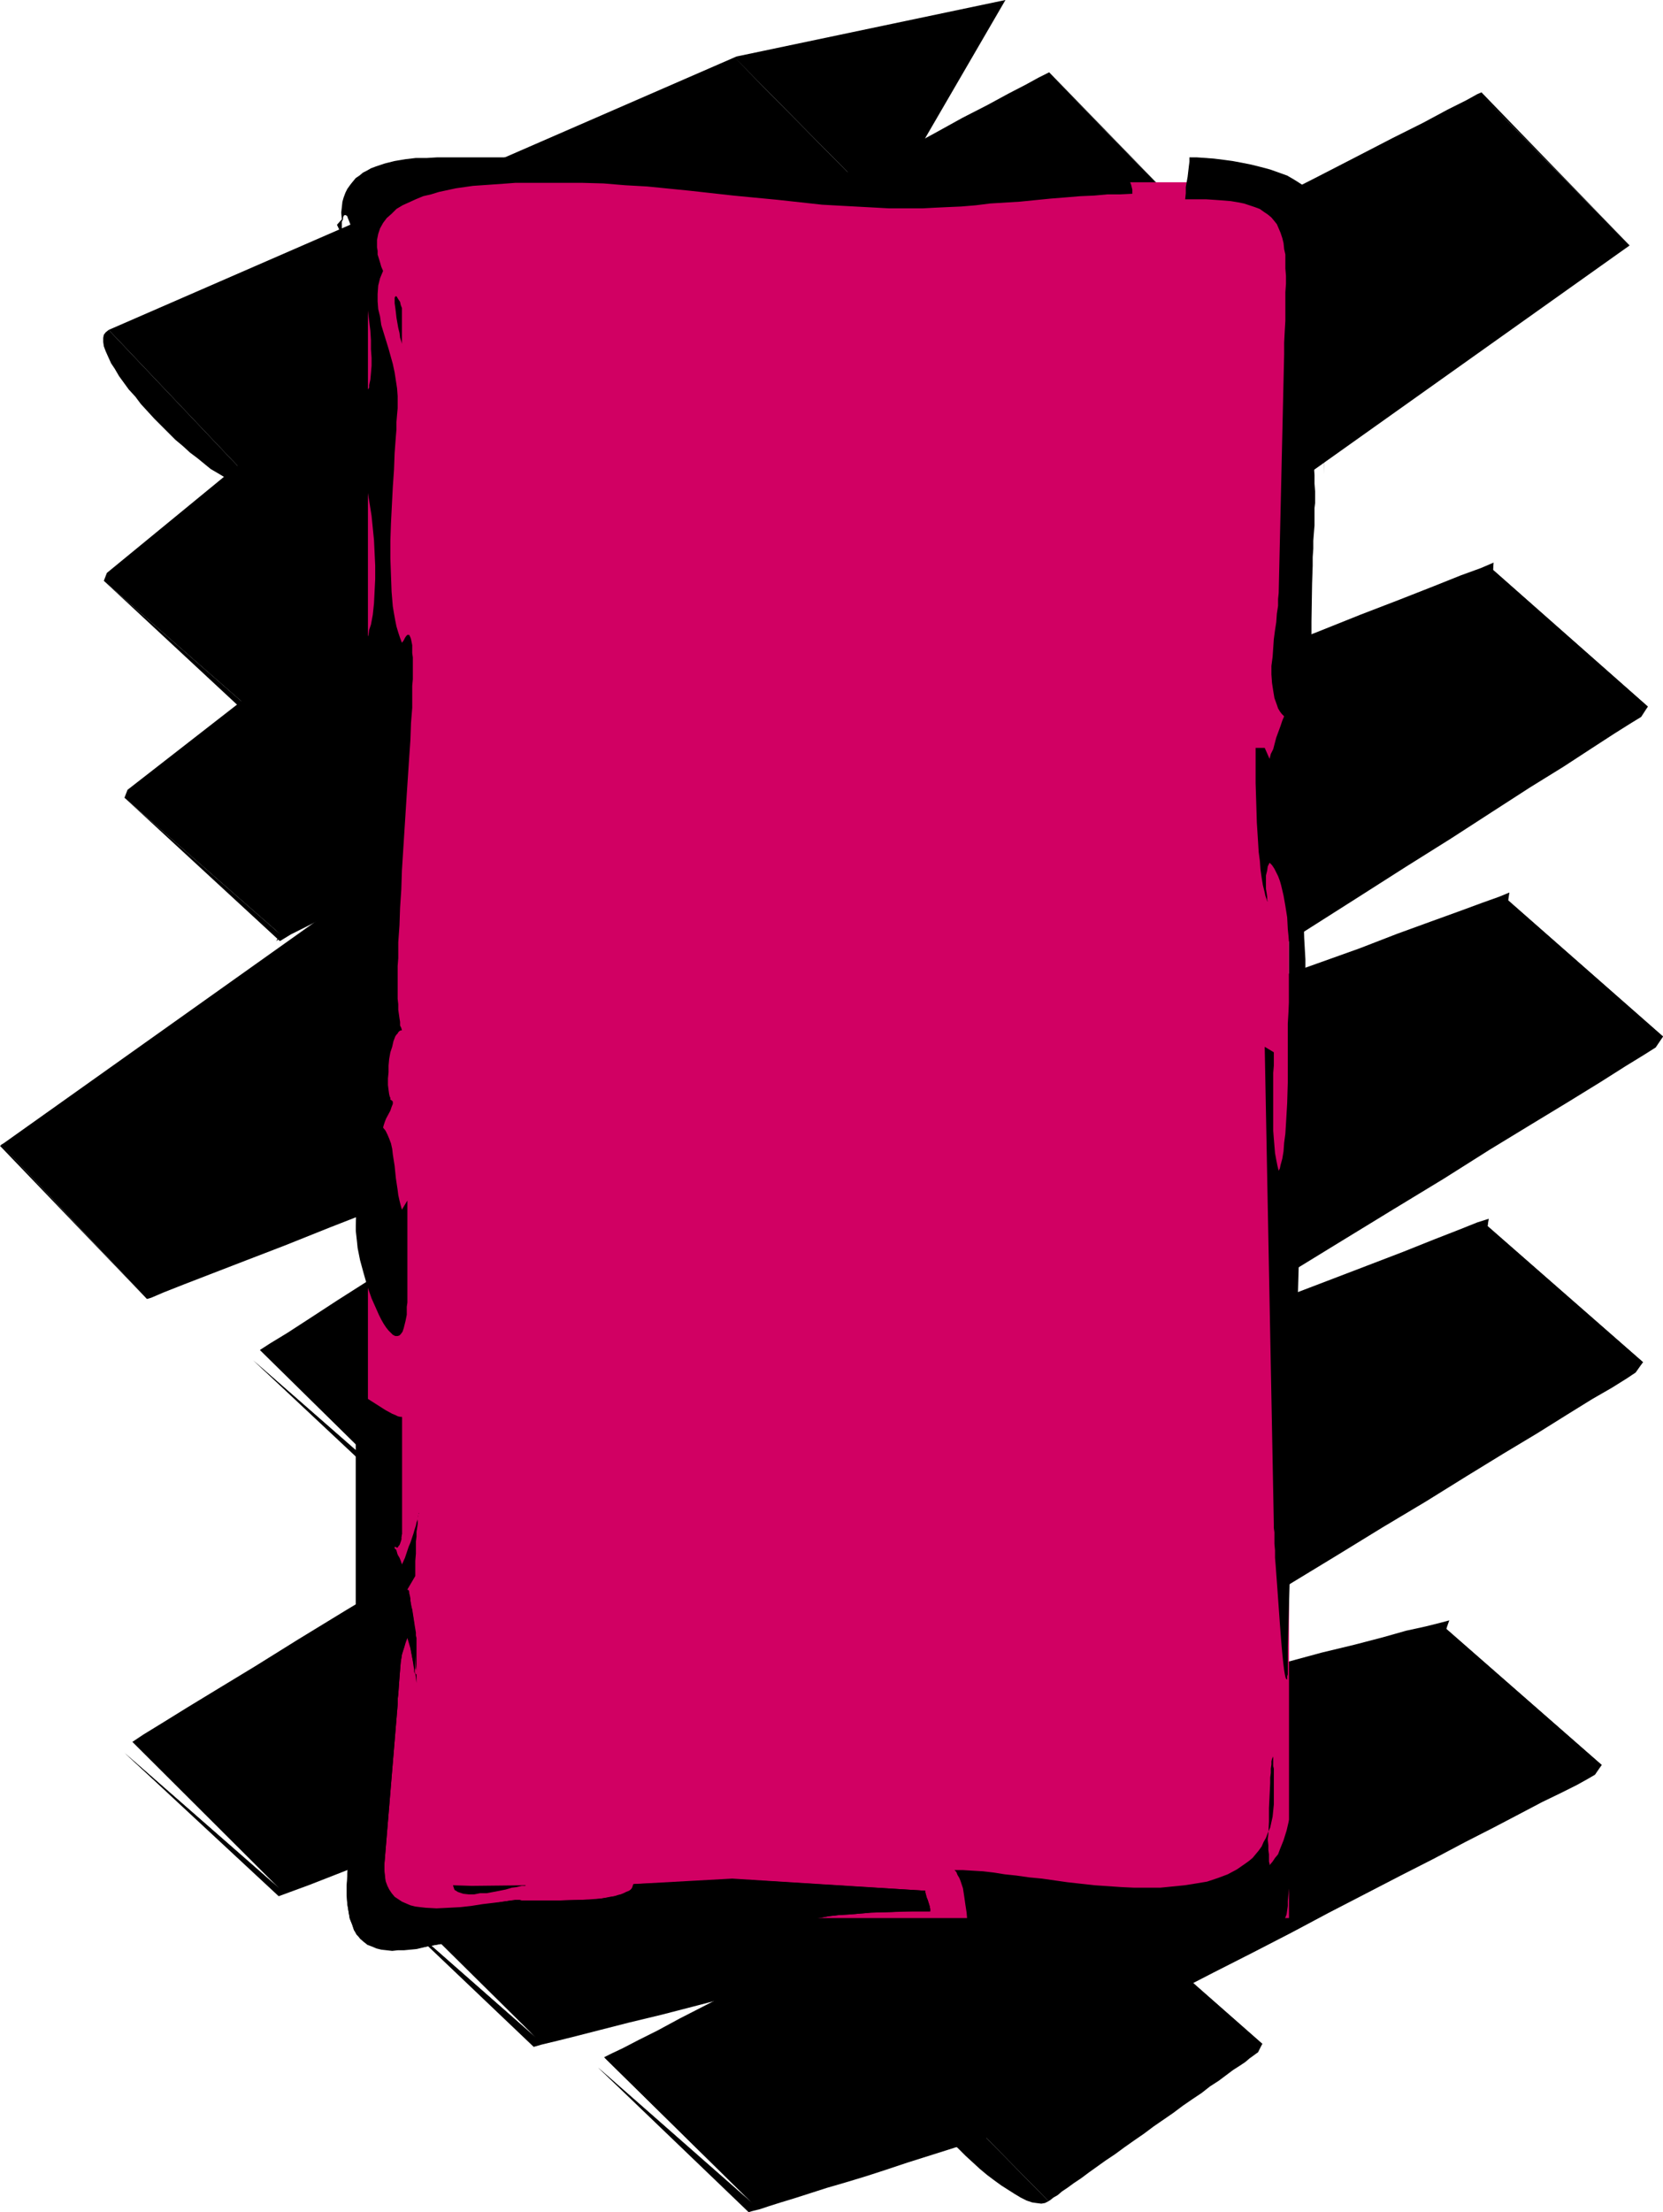
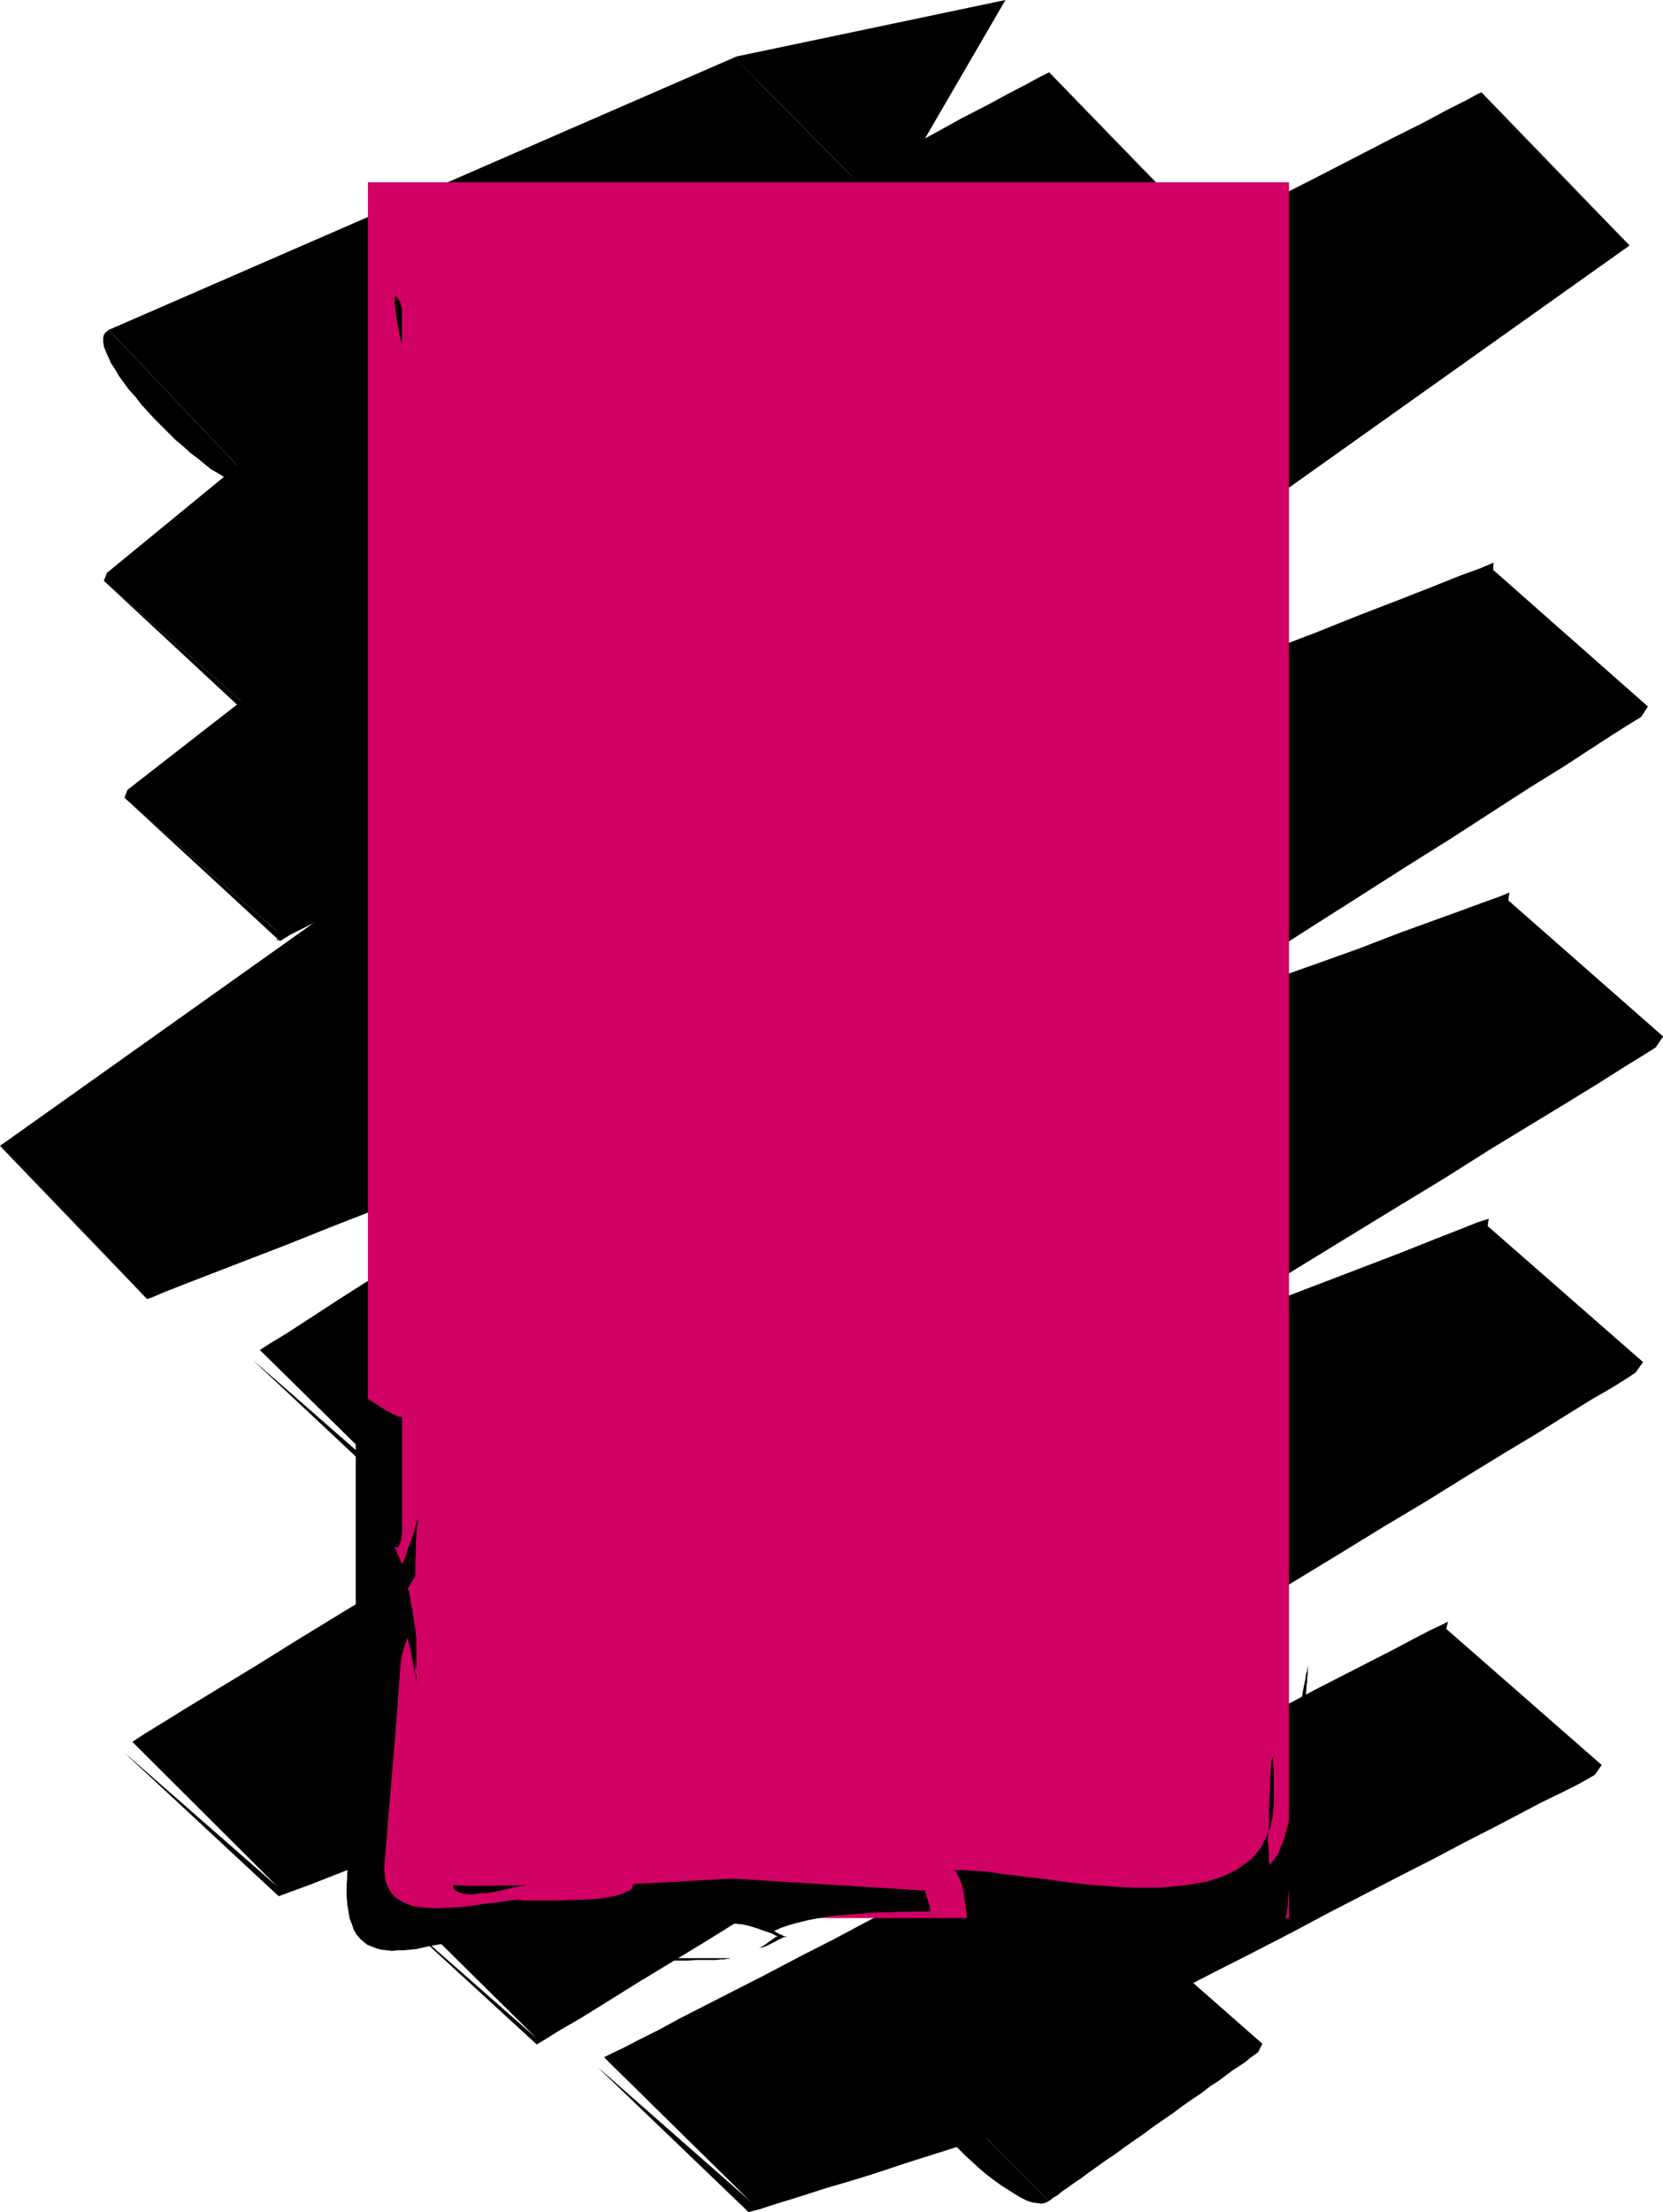
<svg xmlns="http://www.w3.org/2000/svg" xmlns:ns1="http://sodipodi.sourceforge.net/DTD/sodipodi-0.dtd" xmlns:ns2="http://www.inkscape.org/namespaces/inkscape" version="1.0" width="117.107mm" height="155.668mm" id="svg28" ns1:docname="Background 289.wmf">
  <ns1:namedview id="namedview28" pagecolor="#ffffff" bordercolor="#000000" borderopacity="0.25" ns2:showpageshadow="2" ns2:pageopacity="0.0" ns2:pagecheckerboard="0" ns2:deskcolor="#d1d1d1" ns2:document-units="mm" />
  <defs id="defs1">
    <pattern id="WMFhbasepattern" patternUnits="userSpaceOnUse" width="6" height="6" x="0" y="0" />
  </defs>
  <path style="fill:#000000;fill-opacity:1;fill-rule:evenodd;stroke:none" d="m 28.926,87.744 -0.808,0.646 -0.485,0.646 -0.162,0.808 v 1.131 l 0.162,1.131 0.485,1.293 0.646,1.454 0.808,1.778 0.97,1.454 1.131,1.939 1.293,1.778 1.293,1.778 1.778,1.939 1.454,1.939 1.778,1.939 1.778,1.939 1.939,1.939 1.778,1.778 1.939,1.939 1.939,1.616 1.939,1.778 1.939,1.454 1.778,1.454 1.778,1.454 1.939,1.131 1.616,0.97 1.616,0.808 1.616,0.646 1.454,0.485 1.293,0.162 h 1.131 l 0.97,-0.323 z" id="path1" />
  <path style="fill:#000000;fill-opacity:1;fill-rule:evenodd;stroke:none" d="M 235.283,55.587 196.016,15.028 28.926,87.744 67.709,128.627 234.637,55.911 195.531,15.351 235.283,55.587 267.603,0 196.016,15.028 Z" id="path2" />
  <path style="fill:#000000;fill-opacity:1;fill-rule:evenodd;stroke:none" d="M 69.001,190.678 68.193,192.617 235.283,55.587 195.531,15.351 28.441,152.38 l -0.808,2.101 z" id="path3" />
  <path style="fill:#000000;fill-opacity:1;fill-rule:evenodd;stroke:none" d="m 318.667,59.789 -39.429,-40.559 -0.646,0.323 -2.262,1.131 -3.232,1.778 -4.686,2.424 -5.656,3.07 -6.625,3.393 -7.595,4.201 -8.403,4.525 -9.211,4.686 -9.696,5.333 -10.504,5.494 -10.665,5.817 -11.15,5.817 -11.635,6.14 -11.635,6.14 -11.635,6.14 -11.796,6.302 -11.635,6.14 -11.473,5.979 -11.15,6.14 -10.827,5.656 -10.342,5.494 -9.857,5.171 -9.049,4.848 -8.403,4.525 -7.595,4.04 -6.787,3.555 -5.656,3.07 -4.686,2.424 -3.232,1.616 -2.101,1.131 39.591,38.943 -41.369,-36.196 41.045,38.136 1.939,-1.293 3.394,-1.616 4.686,-2.424 5.656,-2.909 6.625,-3.717 7.757,-4.04 8.241,-4.363 9.211,-5.009 9.857,-5.171 10.342,-5.333 10.827,-5.817 11.15,-5.979 11.473,-6.14 11.635,-6.14 11.796,-6.302 11.635,-5.979 11.635,-6.302 11.473,-6.14 11.312,-5.817 10.665,-5.817 10.342,-5.494 9.857,-5.171 9.211,-4.848 8.403,-4.525 7.433,-4.04 6.787,-3.555 5.656,-3.07 4.525,-2.424 3.394,-1.778 2.262,-1.131 0.646,-0.323 -39.429,-40.559 z" id="path4" />
  <path style="fill:#000000;fill-opacity:1;fill-rule:evenodd;stroke:none" d="M 74.496,248.366 73.526,250.305 318.667,59.789 279.076,19.391 33.935,210.068 l -0.808,2.101 z" id="path5" />
  <path style="fill:#000000;fill-opacity:1;fill-rule:evenodd;stroke:none" d="m 433.723,65.283 -39.429,-40.721 -1.131,0.485 -2.909,1.616 -4.848,2.424 -6.625,3.555 -8.08,4.04 -9.696,5.009 -10.989,5.656 -12.12,6.14 -13.089,6.787 -14.059,7.272 -14.867,7.756 -15.513,7.918 -16.16,8.241 -16.483,8.564 -16.644,8.564 -16.806,8.564 -16.806,8.726 -16.806,8.564 -16.483,8.403 -16.16,8.403 -15.513,7.918 -14.867,7.756 -14.059,7.272 -13.089,6.787 -12.12,6.14 -10.989,5.656 -9.534,4.848 -8.241,4.201 -6.625,3.393 -4.848,2.585 -2.909,1.454 39.268,39.105 -41.369,-36.196 41.369,38.136 2.909,-1.778 4.848,-2.424 6.625,-3.393 8.241,-4.201 9.534,-4.848 10.989,-5.656 11.958,-6.14 13.251,-6.948 14.059,-7.11 14.867,-7.756 15.513,-7.918 16.16,-8.241 16.321,-8.564 16.806,-8.564 16.806,-8.564 16.806,-8.726 16.806,-8.564 16.483,-8.564 15.998,-8.241 15.513,-7.918 14.867,-7.756 14.059,-7.272 13.251,-6.787 12.12,-6.14 10.989,-5.656 9.534,-5.009 8.241,-4.04 6.464,-3.555 4.848,-2.424 3.07,-1.454 0.97,-0.646 -39.429,-40.559 z" id="path6" />
  <path style="fill:#000000;fill-opacity:1;fill-rule:evenodd;stroke:none" d="M 0.323,304.438 39.591,345.32 433.723,65.283 393.97,24.885 0,304.761 39.106,345.482 Z" id="path7" />
  <path style="fill:#000000;fill-opacity:1;fill-rule:evenodd;stroke:none" d="m 438.571,187.93 -41.207,-36.358 0.162,-1.939 -3.394,1.454 -5.333,1.939 -7.272,2.909 -9.049,3.555 -10.504,4.04 -12.12,4.848 -13.574,5.171 -14.382,5.656 -15.675,6.14 -16.483,6.464 -17.129,6.625 -17.776,6.787 -18.26,7.272 -18.422,7.11 -18.584,7.272 -18.584,7.272 -18.584,7.11 -18.26,7.11 -17.776,6.948 -17.129,6.787 -16.483,6.302 -15.513,6.14 -14.544,5.656 -13.412,5.171 -12.12,4.686 -10.665,4.363 -8.888,3.393 -7.272,2.909 -5.494,1.939 -3.394,1.293 -1.131,0.485 38.783,41.044 1.131,-0.323 3.394,-1.454 5.333,-2.101 7.11,-2.747 9.211,-3.555 10.504,-4.04 12.12,-4.848 13.251,-5.171 14.867,-5.656 15.513,-5.979 16.321,-6.464 17.291,-6.787 17.776,-6.948 18.099,-6.948 18.422,-7.272 18.745,-7.272 18.745,-7.272 18.422,-7.272 18.26,-6.948 17.614,-6.948 17.291,-6.625 16.483,-6.625 15.513,-5.979 14.705,-5.656 13.251,-5.332 12.12,-4.525 10.665,-4.201 9.049,-3.555 7.11,-2.909 5.494,-1.939 3.232,-1.454 2.424,-2.747 -41.207,-36.358 z" id="path8" />
  <path style="fill:#000000;fill-opacity:1;fill-rule:evenodd;stroke:none" d="m 108.754,397.999 -41.369,-36.196 41.369,37.812 2.747,-1.778 4.525,-2.747 5.979,-3.878 7.433,-4.686 8.888,-5.656 9.857,-6.302 11.15,-7.272 12.12,-7.595 12.928,-8.08 13.574,-8.726 14.22,-9.049 14.705,-9.372 15.028,-9.695 15.352,-9.695 15.513,-9.857 15.352,-9.857 15.352,-9.695 15.028,-9.695 14.867,-9.372 14.059,-9.049 13.736,-8.726 12.928,-8.241 12.12,-7.595 10.989,-7.11 10.019,-6.464 8.888,-5.494 7.433,-4.848 5.979,-3.878 4.363,-2.747 2.909,-1.778 1.778,-2.747 -41.207,-36.358 v -1.454 l -2.747,1.616 -4.525,2.909 -6.141,3.878 -7.272,4.686 -8.888,5.656 -10.019,6.464 -11.15,7.11 -12.12,7.433 -12.766,8.403 -13.736,8.564 -14.22,9.211 -14.705,9.372 -15.028,9.534 -15.352,9.695 -15.513,10.019 -15.352,9.695 -15.352,9.857 -15.028,9.534 -14.705,9.372 -14.22,9.049 -13.736,8.726 -12.766,8.241 -12.12,7.595 -11.15,7.11 -10.019,6.302 -8.888,5.656 -7.433,4.848 -5.979,3.878 -4.525,2.747 -2.747,1.778 39.591,38.943 -41.369,-36.196 z" id="path9" />
  <path style="fill:#000000;fill-opacity:1;fill-rule:evenodd;stroke:none" d="m 442.611,275.674 -41.207,-36.196 0.323,-2.101 -2.747,1.131 -4.525,1.616 -6.141,2.262 -7.595,2.747 -8.888,3.232 -10.019,3.878 -11.312,4.04 -12.281,4.363 -12.928,4.848 -13.897,5.171 -14.382,5.171 -14.867,5.494 -15.352,5.494 -15.352,5.817 -15.675,5.656 -15.675,5.656 -15.513,5.656 -15.352,5.656 -14.867,5.494 -14.382,5.171 -13.736,5.009 -13.089,4.848 -12.281,4.525 -11.15,4.04 -10.181,3.878 -8.888,3.07 -7.595,2.909 -6.141,2.262 -4.363,1.454 -2.909,0.97 39.106,39.105 -41.369,-36.196 40.884,38.297 2.909,-0.97 4.363,-1.778 6.141,-2.101 7.595,-2.747 8.888,-3.393 10.181,-3.717 11.15,-4.04 12.281,-4.525 13.089,-4.686 13.736,-5.009 14.382,-5.333 14.867,-5.494 15.352,-5.494 15.513,-5.656 15.675,-5.817 15.513,-5.656 15.513,-5.656 15.352,-5.656 14.867,-5.494 14.382,-5.332 13.897,-5.009 13.089,-4.848 12.12,-4.363 11.312,-4.04 10.019,-3.878 8.888,-3.232 7.757,-2.747 5.979,-2.101 4.525,-1.778 2.909,-0.97 2.101,-2.909 -41.207,-36.196 z" id="path10" />
  <path style="fill:#000000;fill-opacity:1;fill-rule:evenodd;stroke:none" d="m 74.496,502.387 -41.369,-36.196 41.369,37.812 3.07,-1.939 5.009,-3.07 6.787,-4.201 8.241,-5.009 9.857,-6.14 11.15,-6.787 12.443,-7.756 13.412,-8.08 14.382,-8.888 15.352,-9.372 15.836,-9.857 16.321,-10.019 16.968,-10.503 16.968,-10.503 17.291,-10.503 17.291,-10.665 16.968,-10.503 16.968,-10.342 16.321,-10.18 15.998,-9.857 15.028,-9.211 14.544,-8.888 13.574,-8.241 12.281,-7.756 11.15,-6.787 9.857,-5.979 8.403,-5.171 6.625,-4.201 5.009,-3.07 3.07,-1.939 1.939,-2.909 -41.207,-36.196 -0.162,-1.616 -2.909,1.939 -5.171,3.232 -6.625,4.04 -8.403,5.171 -9.696,5.979 -11.312,6.948 -12.281,7.595 -13.412,8.241 -14.544,8.888 -15.19,9.372 -15.836,9.857 -16.483,10.019 -16.806,10.342 -17.129,10.503 -17.129,10.665 -17.291,10.665 -17.129,10.503 -16.806,10.342 -16.483,10.18 -15.836,9.695 -15.19,9.372 -14.544,9.049 -13.412,8.08 -12.443,7.595 -11.15,6.948 -9.857,5.979 -8.241,5.009 -6.787,4.201 -5.009,3.07 -2.909,1.939 39.268,39.105 -41.369,-36.196 z" id="path11" />
  <path style="fill:#000000;fill-opacity:1;fill-rule:evenodd;stroke:none" d="m 437.278,362.287 -41.368,-36.196 0.323,-1.939 -3.07,0.97 -4.848,1.939 -6.625,2.585 -8.08,3.232 -9.696,3.717 -10.989,4.201 -12.281,4.686 -13.412,5.171 -14.059,5.494 -15.028,5.817 -15.675,6.14 -16.16,6.302 -16.644,6.302 -16.644,6.464 -17.129,6.625 -16.968,6.464 -16.806,6.625 -16.644,6.302 -16.16,6.302 -15.675,5.979 -15.028,5.817 -14.22,5.494 -13.251,5.009 -12.281,4.848 -10.989,4.201 -9.696,3.717 -8.08,3.232 -6.787,2.585 -4.848,1.778 -2.909,1.131 38.945,39.105 -41.369,-36.196 41.045,38.136 3.07,-1.131 4.848,-1.778 6.625,-2.585 8.241,-3.232 9.534,-3.717 11.15,-4.201 12.12,-4.686 13.251,-5.171 14.22,-5.494 15.028,-5.817 15.675,-5.979 16.16,-6.14 16.644,-6.625 16.806,-6.464 16.968,-6.464 16.968,-6.625 16.968,-6.464 16.483,-6.464 16.16,-6.302 15.675,-5.979 15.028,-5.817 14.22,-5.494 13.251,-5.009 12.281,-4.848 10.989,-4.201 9.696,-3.717 8.08,-3.232 6.787,-2.424 4.848,-1.939 2.909,-1.131 2.424,-2.909 -41.368,-36.196 z" id="path12" />
  <path style="fill:#000000;fill-opacity:1;fill-rule:evenodd;stroke:none" d="m 142.851,542.138 -41.207,-36.196 41.207,37.812 2.424,-1.454 3.878,-2.424 5.333,-3.07 6.787,-4.201 7.757,-4.848 9.049,-5.494 9.857,-5.979 10.665,-6.625 11.473,-6.948 12.281,-7.433 12.766,-7.756 13.089,-7.918 13.412,-8.403 13.736,-8.403 13.897,-8.241 13.736,-8.564 13.574,-8.241 13.412,-8.241 13.089,-8.08 12.766,-7.756 12.12,-7.433 11.635,-6.948 10.665,-6.625 10.019,-6.14 8.888,-5.332 7.757,-4.848 6.787,-4.201 5.333,-3.07 3.878,-2.424 2.424,-1.616 1.939,-2.747 -41.368,-36.196 0.162,-1.616 -2.424,1.454 -3.878,2.424 -5.494,3.232 -6.625,4.201 -7.918,4.686 -8.888,5.494 -9.857,5.979 -10.827,6.625 -11.473,7.11 -12.12,7.433 -12.766,7.756 -13.089,8.08 -13.574,8.241 -13.574,8.241 -13.736,8.403 -13.897,8.403 -13.574,8.403 -13.574,8.241 -13.089,8.08 -12.604,7.595 -12.281,7.433 -11.473,7.11 -10.665,6.625 -10.019,5.979 -8.888,5.494 -7.918,4.686 -6.625,4.201 -5.494,3.232 -3.878,2.424 -2.424,1.454 39.429,38.943 -41.207,-36.196 z" id="path13" />
-   <path style="fill:#000000;fill-opacity:1;fill-rule:evenodd;stroke:none" d="m 426.29,469.422 -41.368,-36.196 0.808,-2.262 -2.424,0.646 -3.878,0.97 -5.171,1.131 -6.302,1.778 -7.433,1.939 -8.726,2.101 -9.534,2.585 -10.342,2.585 -10.989,2.909 -11.796,2.909 -12.281,3.232 -12.604,3.07 -12.928,3.555 -13.251,3.393 -13.251,3.232 -13.251,3.555 -13.089,3.232 -13.089,3.393 -12.604,3.393 -12.281,3.07 -11.635,2.909 -11.15,2.909 -10.342,2.747 -9.534,2.424 -8.403,2.101 -7.595,1.939 -6.625,1.778 -5.009,1.131 -3.717,1.131 -2.424,0.485 38.783,38.943 -41.207,-36.196 40.399,38.459 2.262,-0.646 4.04,-0.97 5.171,-1.293 6.302,-1.616 7.595,-1.939 8.726,-2.101 9.373,-2.424 10.504,-2.747 10.989,-2.747 11.796,-3.07 12.12,-3.07 12.766,-3.393 12.766,-3.232 13.089,-3.393 13.412,-3.393 13.251,-3.393 13.251,-3.393 12.928,-3.393 12.604,-3.07 12.443,-3.232 11.473,-3.07 11.15,-2.747 10.342,-2.747 9.696,-2.424 8.403,-2.262 7.595,-1.939 6.464,-1.778 5.171,-1.131 3.717,-0.97 2.586,-0.808 2.262,-2.585 -41.368,-36.196 z" id="path14" />
  <path style="fill:#000000;fill-opacity:1;fill-rule:evenodd;stroke:none" d="m 200.379,586.091 -41.207,-36.196 40.722,38.136 1.939,-0.808 3.07,-1.616 4.201,-2.101 5.171,-2.585 5.979,-3.232 6.787,-3.555 7.595,-3.878 8.241,-4.201 8.888,-4.525 9.373,-4.848 9.696,-5.171 10.019,-5.009 10.342,-5.494 10.504,-5.494 10.504,-5.332 10.665,-5.494 10.504,-5.333 10.342,-5.332 10.019,-5.333 9.696,-5.009 9.373,-4.848 8.888,-4.525 8.241,-4.363 7.595,-3.878 6.787,-3.555 6.141,-3.232 5.009,-2.424 4.201,-2.101 2.909,-1.616 1.939,-1.131 1.778,-2.585 -41.368,-36.196 0.485,-1.939 -1.939,0.97 -3.07,1.454 -4.04,2.101 -5.171,2.747 -5.979,3.07 -6.949,3.555 -7.595,3.878 -8.241,4.363 -8.888,4.525 -9.211,4.848 -9.696,5.009 -10.181,5.171 -10.342,5.333 -10.504,5.333 -10.504,5.656 -10.504,5.332 -10.665,5.494 -10.181,5.333 -10.181,5.171 -9.696,5.171 -9.211,4.686 -8.888,4.686 -8.241,4.201 -7.595,3.878 -6.949,3.555 -5.979,3.232 -5.171,2.585 -4.04,2.101 -3.07,1.454 -1.939,0.97 39.591,38.943 -41.207,-36.196 z" id="path15" />
  <path style="fill:#000000;fill-opacity:1;fill-rule:evenodd;stroke:none" d="m 335.958,543.593 -41.369,-36.358 1.131,-2.262 -0.97,0.323 -1.939,0.646 -2.586,0.808 -2.909,0.97 -3.717,1.131 -4.04,1.293 -4.686,1.454 -5.009,1.454 -5.171,1.939 -5.494,1.616 -6.141,1.778 -5.979,1.939 -6.141,1.939 -6.302,1.939 -6.302,2.101 -6.302,1.939 -6.302,1.939 -6.141,1.939 -6.141,1.939 -5.817,1.939 -5.494,1.616 -5.333,1.616 -5.009,1.616 -4.525,1.454 -4.201,1.293 -3.555,1.131 -3.07,0.97 -2.424,0.646 -1.778,0.646 -1.293,0.323 39.429,38.782 -41.207,-36.196 40.076,38.459 1.131,-0.323 1.939,-0.485 2.424,-0.808 3.07,-0.97 3.717,-1.131 4.04,-1.293 4.525,-1.454 5.009,-1.454 5.333,-1.616 5.494,-1.778 5.817,-1.939 6.141,-1.939 6.141,-1.939 6.302,-1.939 6.302,-1.939 6.302,-1.939 6.464,-2.101 6.141,-1.939 5.979,-1.778 5.979,-1.939 5.494,-1.778 5.333,-1.616 4.848,-1.616 4.686,-1.293 4.04,-1.454 3.717,-0.97 3.07,-1.131 2.424,-0.808 1.778,-0.485 1.131,-0.323 1.939,-2.585 -41.369,-36.358 z" id="path16" />
  <path style="fill:#000000;fill-opacity:1;fill-rule:evenodd;stroke:none" d="m 279.076,585.445 v 0 l 0.485,-0.323 0.808,-0.646 1.131,-0.646 1.131,-0.97 1.454,-0.97 1.778,-1.293 1.939,-1.293 1.939,-1.454 2.262,-1.616 2.262,-1.616 2.424,-1.616 2.424,-1.778 2.747,-1.939 2.586,-1.778 2.586,-1.939 2.586,-1.778 2.586,-1.778 2.586,-1.939 2.586,-1.778 2.424,-1.616 2.262,-1.778 2.262,-1.454 1.939,-1.454 1.939,-1.454 1.778,-1.131 1.454,-0.97 1.131,-0.97 1.131,-0.808 0.646,-0.485 0.485,-0.323 1.131,-2.262 -41.369,-36.358 0.808,-1.939 -0.485,0.323 -0.808,0.646 -0.97,0.646 -1.454,0.97 -1.454,0.97 -1.778,1.293 -1.778,1.293 -2.101,1.616 -2.101,1.454 -2.424,1.616 -2.424,1.778 -2.424,1.616 -2.586,1.939 -2.586,1.778 -2.586,1.939 -2.747,1.939 -2.586,1.778 -2.424,1.778 -2.586,1.778 -2.424,1.616 -2.262,1.778 -2.262,1.454 -2.101,1.454 -1.778,1.454 -1.778,1.131 -1.454,1.131 -1.293,0.808 -0.97,0.808 -0.808,0.485 -0.485,0.485 h -0.162 z" id="path17" />
  <path style="fill:#000000;fill-opacity:1;fill-rule:evenodd;stroke:none" d="m 239.323,545.047 -0.646,0.646 -0.323,0.808 v 1.131 l 0.162,1.131 0.323,1.131 0.485,1.616 0.646,1.454 0.97,1.778 1.131,1.616 1.293,1.778 1.454,1.939 1.454,1.778 1.616,1.939 1.616,2.101 1.778,1.778 1.778,1.939 1.939,1.778 1.939,1.939 1.939,1.778 1.939,1.778 1.939,1.616 1.939,1.454 1.778,1.293 1.778,1.131 1.778,1.131 1.616,0.97 1.616,0.808 1.454,0.485 1.131,0.162 1.293,0.162 0.97,-0.162 0.97,-0.485 z" id="path18" />
  <path style="fill:#d10063;fill-opacity:1;fill-rule:evenodd;stroke:none" d="M 97.927,48.477 H 343.068 V 510.143 H 97.927 Z" id="path19" />
  <path style="fill:#000000;fill-opacity:1;fill-rule:evenodd;stroke:none" d="m 106.976,81.927 -0.323,-0.808 -0.162,-0.808 -0.323,-0.485 -0.323,-0.485 -0.162,-0.323 -0.162,-0.162 -0.162,-0.162 v 0.162 h -0.162 l -0.162,0.323 v 0.162 1.293 l 0.162,1.131 0.162,1.293 0.162,1.454 0.485,2.747 0.323,1.293 0.162,1.293 0.323,0.97 0.162,0.646 z" id="path20" />
  <path style="fill:#000000;fill-opacity:1;fill-rule:evenodd;stroke:none" d="m 125.56,501.579 -5.009,-0.162 0.162,0.485 0.162,0.485 0.162,0.323 0.323,0.162 0.485,0.323 0.485,0.162 0.97,0.323 1.454,0.162 h 1.454 l 1.616,-0.323 h 1.778 l 3.394,-0.646 1.616,-0.323 1.616,-0.485 1.293,-0.162 1.293,-0.323 h 0.97 l 0.162,-0.162 h 0.323 z" id="path21" />
  <path style="fill:#000000;fill-opacity:1;fill-rule:evenodd;stroke:none" d="m 348.885,388.627 v 4.848 l 0.162,1.131 v 1.293 0.162 0 -0.162 -0.485 -0.646 l 0.162,-0.808 0.162,-0.97 v -1.131 -1.131 -1.293 l 0.162,-2.909 v -3.232 l 0.323,-6.464 v -3.232 -1.454 -1.293 -1.131 -1.131 l 0.162,-1.131 v -0.808 l -2.101,-1.616 z" id="path22" />
  <path style="fill:#000000;fill-opacity:1;fill-rule:evenodd;stroke:none" d="m 198.44,499.963 -29.572,1.131 -0.162,0.485 -0.162,0.485 -0.485,0.323 -0.485,0.485 -0.485,0.323 -0.808,0.323 -0.808,0.323 -0.97,0.162 -0.97,0.323 -1.131,0.162 -2.424,0.485 -2.586,0.162 -2.586,0.162 -5.333,0.162 h -7.272 -0.97 -3.232 -0.97 -0.97 l -0.97,0.162 -1.131,0.162 -2.747,0.485 -1.293,0.162 -1.454,0.162 -2.909,0.485 -3.07,0.323 -3.07,0.323 h -3.232 -2.909 l -1.454,-0.323 -1.293,-0.162 -1.293,-0.323 -1.131,-0.485 -1.131,-0.485 -0.97,-0.485 -0.97,-0.646 -0.808,-0.808 -0.646,-1.131 -0.485,-0.97 -0.485,-1.293 -0.162,-1.293 -0.162,-1.616 v -1.616 l 3.555,-42.822 v -1.293 l 0.162,-1.454 0.162,-2.262 0.162,-2.262 0.162,-1.939 0.162,-1.939 0.323,-2.101 0.646,-1.939 0.323,-1.131 0.485,-1.293 0.808,2.747 0.485,2.585 0.323,1.293 0.162,0.97 0.162,0.97 0.162,0.646 0.162,0.485 v 0.162 0 -0.162 l 0.162,-0.162 v -0.485 -0.646 -7.11 -0.485 -0.808 l -0.162,-0.646 v -0.808 l -0.323,-1.939 -0.323,-2.101 -0.323,-2.101 -0.485,-1.778 -0.485,-1.778 -0.162,-0.646 -0.162,-0.646 v -0.323 h 0.162 0.162 l 0.162,0.485 v 0.323 l 0.162,0.646 0.162,0.808 v 0.808 l 0.162,0.97 0.162,1.131 0.162,2.262 0.323,2.747 0.162,2.585 0.162,2.747 0.162,2.585 0.162,2.262 0.162,1.131 v 0.97 0.808 0.646 1.293 -0.162 -0.323 l -3.878,-31.349 -0.323,-0.97 -0.323,-0.646 -0.485,-0.808 -0.162,-0.646 -0.162,-0.485 -0.162,-0.323 -0.323,-0.485 -0.162,-0.485 h 0.162 v 0 h 0.323 l 0.162,0.162 h 0.323 l 0.162,-0.323 0.323,-0.323 0.162,-0.485 0.162,-0.485 0.162,-0.485 v -0.646 l 0.162,-0.808 v -0.808 -1.131 -1.131 -27.955 h -0.485 l -0.646,-0.162 -0.646,-0.323 -0.808,-0.323 -1.778,-0.97 -1.778,-1.131 -1.778,-1.131 -0.808,-0.485 -0.97,-0.646 -0.646,-0.485 -0.808,-0.485 -0.646,-0.323 -0.485,-0.323 v 96.793 l -2.262,31.672 v 1.454 l -0.162,1.454 v 2.424 l 0.162,2.424 0.323,1.939 0.323,1.939 0.646,1.616 0.485,1.454 0.808,1.131 0.808,1.131 0.97,0.808 0.97,0.808 1.293,0.485 1.131,0.485 1.293,0.323 1.454,0.162 1.454,0.162 1.454,-0.162 h 1.616 l 3.394,-0.323 3.394,-0.808 3.717,-0.646 3.717,-0.485 3.717,-0.808 3.878,-0.323 1.778,-0.162 h 1.939 1.616 l 1.939,-0.162 h 1.939 l 1.939,-0.323 2.101,-0.162 2.262,-0.323 4.686,-0.485 4.848,-0.485 5.009,-0.646 5.333,-0.646 5.333,-0.485 5.333,-0.323 5.171,-0.323 h 5.171 2.586 l 2.424,0.323 2.262,0.162 2.262,0.323 2.262,0.162 2.101,0.485 2.101,0.646 1.778,0.646 1.939,0.646 1.778,0.97 h -0.646 l -0.646,0.485 -2.747,1.939 -0.646,0.323 -0.485,0.162 0.808,-0.162 0.97,-0.323 1.939,-0.97 1.939,-0.97 0.97,-0.485 h 0.808 l -0.485,-0.162 h -0.323 l -0.97,-0.485 -0.97,-0.485 -0.485,-0.323 h -0.485 l 2.101,-0.97 2.262,-0.808 2.424,-0.646 2.586,-0.646 2.747,-0.485 2.586,-0.485 2.747,-0.323 2.909,-0.162 5.656,-0.485 5.656,-0.162 2.586,-0.162 h 2.747 4.848 v -0.646 l -0.162,-0.808 -0.485,-1.454 -0.485,-1.454 -0.162,-0.646 v -0.485 z" id="path23" />
  <path style="fill:#000000;fill-opacity:1;fill-rule:evenodd;stroke:none" d="m 177.594,520.808 -26.179,1.131 h 3.555 2.101 4.525 l 2.424,-0.162 h 4.848 l 5.009,-0.162 4.848,-0.162 h 2.262 2.101 l 2.101,-0.162 h 1.939 1.778 1.454 l 1.454,-0.162 h 0.97 l 0.808,-0.162 h 0.485 0.162 v 0 l -0.162,-0.162 h -0.485 -0.323 -1.131 -0.808 -4.04 -1.293 z" id="path24" />
  <path style="fill:#000000;fill-opacity:1;fill-rule:evenodd;stroke:none" d="m 342.745,505.619 0.162,-1.616 0.162,-1.454 0.323,-1.616 0.323,-1.454 0.485,-1.778 0.485,-1.454 0.97,-3.393 1.131,-3.393 0.97,-3.555 0.323,-1.778 0.323,-1.939 0.162,-1.939 v -2.101 -3.555 -1.939 l 0.162,-2.101 0.162,-2.101 0.323,-1.939 0.323,-1.939 0.485,-1.778 h -0.646 l -0.323,-0.323 -0.485,-0.485 -0.323,-0.646 -0.162,-0.646 -0.162,-0.97 -0.323,-0.97 v -0.97 l -0.162,-2.424 v -2.424 l 0.162,-2.424 0.162,-2.424 0.162,-0.97 v -0.97 l 0.162,-0.97 v -0.646 -0.646 -0.323 l 0.162,-0.323 h -0.162 v 0.162 l -0.162,0.485 v 0.485 l -0.323,0.97 -0.162,1.293 -0.162,0.646 -0.162,0.808 -0.162,0.808 -0.162,0.808 -0.162,1.131 -0.323,1.131 -0.323,2.424 -0.323,2.585 -0.162,2.909 -0.323,2.909 -0.323,6.14 -0.485,6.14 -0.323,3.07 -0.323,3.07 -0.646,2.909 -0.646,2.747 -0.808,2.585 -0.97,2.424 -0.485,1.293 -0.808,0.97 -0.646,0.97 -0.808,0.97 v -0.323 l -0.162,-0.646 v -0.808 -1.131 l -0.162,-1.131 v -1.293 l -0.162,-1.454 0.162,-1.616 0.162,-3.232 v -3.555 l 0.162,-3.393 0.162,-3.232 v -1.454 l 0.162,-1.293 v -1.131 l 0.162,-1.131 v -0.808 l 0.162,-0.646 0.162,-0.323 v -0.323 l 0.162,0.323 v 0.323 0.323 0.485 0.485 0.646 l 0.162,0.646 v 1.616 1.131 5.009 1.778 l -0.162,1.616 -0.162,1.616 -0.323,1.454 -0.323,1.454 -0.646,1.454 -0.485,1.293 -0.646,1.131 -0.485,1.131 -0.808,1.131 -0.808,0.97 -0.808,0.97 -0.97,0.808 -1.131,0.808 -2.101,1.454 -2.424,1.293 -2.586,0.97 -2.909,0.97 -2.909,0.485 -3.07,0.485 -3.232,0.323 -3.232,0.323 h -3.394 -3.555 l -3.394,-0.162 -7.11,-0.485 -7.272,-0.808 -6.787,-0.97 -3.394,-0.323 -3.394,-0.485 -3.07,-0.323 -3.07,-0.485 -2.747,-0.323 -2.747,-0.162 -2.586,-0.162 h -2.262 l 0.485,0.485 0.323,0.808 0.485,0.808 0.323,0.808 0.646,1.939 0.323,2.101 0.323,2.262 0.323,2.101 0.162,1.939 v 0.97 0.646 l 3.878,0.162 3.717,0.162 7.272,0.485 7.272,0.485 7.433,0.808 7.272,0.646 7.433,0.646 7.433,0.485 h 3.878 l 3.878,0.162 1.616,0.162 h 1.939 2.101 l 2.101,0.162 4.363,-0.162 h 2.101 l 1.939,-0.323 2.101,-0.485 1.778,-0.646 1.616,-0.808 0.808,-0.485 0.646,-0.646 0.646,-0.646 0.485,-0.646 0.485,-0.808 0.485,-0.97 0.323,-0.808 0.162,-1.131 0.162,-1.131 z" id="path25" />
  <path style="fill:#000000;fill-opacity:1;fill-rule:evenodd;stroke:none" d="m 110.531,419.167 v -2.101 -1.939 l 0.162,-1.939 v -1.616 -1.616 l 0.162,-1.293 v -1.293 l 0.162,-0.97 0.162,-1.131 v -0.808 -0.808 l 0.162,-0.485 v -0.485 l 0.162,-0.162 v -0.323 0 0 0.162 l -0.162,0.323 v 0.323 l -0.162,0.646 v 0.485 l -0.323,0.808 -0.162,0.808 -0.323,0.97 -0.323,1.131 -0.323,0.97 -0.485,1.454 -0.485,1.131 -0.485,1.454 -0.485,1.454 -0.808,1.778 -0.323,-0.97 -0.323,-0.808 -0.485,-0.808 -0.162,-0.485 -0.162,-0.646 -0.162,-0.323 -0.323,-0.162 v -0.323 l -0.162,-0.323 h 0.162 v 0.162 h 0.323 l 0.162,0.162 h 0.323 l 0.162,-0.323 0.323,-0.485 0.162,-0.323 0.162,-0.485 0.162,-0.485 v -0.646 l 0.162,-0.808 v -0.808 -1.131 -1.131 -28.117 h -0.485 l -0.646,-0.162 -0.646,-0.323 -0.808,-0.323 -1.778,-0.97 -1.778,-1.131 -1.778,-1.131 -1.778,-1.131 -0.646,-0.485 -0.808,-0.485 -0.646,-0.162 -0.485,-0.323 v 96.47 l -2.262,31.995 -0.162,2.909 v 2.424 l 0.162,2.262 0.323,2.101 0.323,1.778 0.646,1.616 0.485,1.454 0.646,1.293 0.97,0.97 0.97,0.97 0.97,0.646 1.293,0.485 1.131,0.485 1.293,0.323 1.454,0.162 h 1.454 1.454 1.616 l 3.232,-0.485 1.778,-0.162 1.778,-0.323 3.555,-0.646 3.717,-0.646 3.717,-0.646 3.555,-0.323 1.939,-0.162 h 1.778 1.778 l 1.778,-0.162 h 1.939 l 2.101,-0.323 2.101,-0.162 2.424,-0.323 4.525,-0.485 5.009,-0.485 5.171,-0.646 5.333,-0.646 5.333,-0.485 5.333,-0.323 5.171,-0.323 h 5.171 2.586 l 2.424,0.323 2.262,0.162 2.262,0.323 2.262,0.162 2.101,0.485 2.101,0.646 1.778,0.646 1.939,0.646 1.778,0.97 h -0.646 l -0.646,0.485 -2.747,1.939 -0.646,0.323 -0.485,0.162 0.97,-0.162 0.97,-0.323 1.939,-0.97 1.778,-0.97 0.97,-0.485 h 0.808 l -0.485,-0.162 h -0.323 l -0.485,-0.323 -0.485,-0.162 -0.97,-0.485 -0.485,-0.323 h -0.485 l 2.101,-0.97 2.424,-0.808 2.424,-0.646 2.586,-0.646 2.586,-0.485 2.747,-0.485 2.747,-0.323 2.909,-0.162 5.656,-0.485 5.494,-0.162 5.333,-0.162 h 4.848 v -0.646 l -0.162,-0.808 -0.485,-1.616 -0.323,-0.646 -0.162,-0.808 -0.162,-0.485 v -0.485 l -51.387,-3.232 -26.34,1.454 -0.162,0.485 -0.162,0.485 -0.323,0.485 -0.485,0.323 -0.808,0.323 -0.646,0.323 -0.808,0.323 -0.97,0.323 -2.101,0.485 -2.424,0.323 -2.424,0.323 h -2.747 l -5.333,0.162 h -5.009 -2.101 -0.97 -0.808 -1.454 l -0.485,-0.162 h -0.485 -0.808 l -0.97,0.162 -1.131,0.162 -1.131,0.162 -2.586,0.323 -2.747,0.323 -3.07,0.485 -2.909,0.323 -3.07,0.162 -3.232,0.162 -2.909,-0.162 -1.454,-0.162 -1.293,-0.162 -1.293,-0.323 -1.131,-0.485 -1.131,-0.485 -0.97,-0.646 -0.97,-0.646 -0.808,-0.97 -0.646,-0.97 -0.485,-0.97 -0.485,-1.293 -0.162,-1.293 -0.162,-1.616 v -1.616 l 3.555,-42.66 v -1.293 l 0.162,-1.293 0.162,-2.424 0.162,-2.101 0.162,-2.101 0.162,-1.939 0.323,-1.939 0.646,-2.262 0.323,-1.131 0.485,-1.293 0.808,2.747 0.485,2.747 0.162,1.131 0.162,1.131 0.162,0.808 v 0.808 l 0.162,0.485 v 0 0 0 -0.162 -0.808 l 0.162,-0.485 v -7.272 -0.646 l -0.162,-0.646 v -0.646 -0.97 l -0.162,-1.778 -0.323,-2.101 -0.323,-1.939 -0.323,-1.939 -0.485,-1.778 -0.162,-0.646 -0.162,-0.646 z" id="path26" />
-   <path style="fill:#000000;fill-opacity:1;fill-rule:evenodd;stroke:none" d="m 205.711,41.852 h -81.606 -7.757 l -2.747,0.162 h -2.909 l -2.747,0.323 -2.909,0.485 -2.586,0.646 -2.424,0.808 -1.293,0.485 -1.131,0.646 -0.97,0.485 -0.97,0.808 -0.97,0.646 -0.808,0.97 -0.646,0.808 -0.808,1.131 -0.485,0.97 -0.485,1.293 -0.323,1.131 -0.162,1.454 -0.162,1.454 0.162,1.778 -1.293,1.454 1.293,2.747 v -1.131 -0.97 -0.808 -0.646 l 0.323,-0.646 V 57.85 l 0.162,-0.323 v -0.162 l 0.323,-0.162 v 0 h 0.162 l 0.323,0.162 0.162,0.162 0.162,0.485 0.323,0.808 0.485,1.293 0.485,1.454 0.485,1.778 0.485,1.939 0.485,2.262 0.485,2.262 0.485,2.424 0.485,2.585 0.808,5.333 0.646,5.171 0.323,2.585 0.162,2.585 v 2.424 l 0.162,2.262 v 2.101 l -0.162,1.939 -0.162,1.778 -0.323,1.454 v 0.646 l -0.323,0.485 -0.162,0.485 -0.323,0.485 -0.323,0.323 -0.323,0.323 -0.323,0.162 h -0.323 v 0.162 0.485 l -0.162,0.485 -0.162,0.485 -0.162,1.454 -0.485,1.616 -0.323,1.778 -0.485,1.939 -0.808,4.04 -0.323,2.101 -0.323,1.778 -0.162,1.778 v 1.616 0.808 l 0.162,0.485 v 0.646 l 0.323,0.323 0.162,0.485 0.323,0.323 h 0.323 l 0.485,0.162 0.162,-0.485 0.162,-0.323 0.323,-0.485 0.162,-0.485 0.485,-1.131 0.323,-0.646 v -0.485 l 0.323,0.97 0.323,0.97 0.323,1.131 0.162,1.293 0.646,2.585 0.485,2.909 0.485,3.07 0.323,3.232 0.323,3.232 0.162,3.393 0.162,3.393 v 3.555 l -0.162,3.232 -0.162,3.232 -0.323,3.07 -0.485,2.585 -0.485,1.454 -0.162,1.293 -0.485,1.131 -0.485,0.97 -0.323,-0.97 -0.485,-0.808 -0.485,-0.646 -0.162,-0.485 -0.485,-0.485 -0.323,-0.162 h -0.323 l -0.162,0.162 -0.323,0.162 -0.162,0.323 -0.162,0.485 -0.323,0.646 -0.162,0.808 v 0.808 l -0.323,1.131 v 0.97 l -0.162,1.293 v 1.131 1.454 l -0.162,1.454 v 1.616 5.171 3.878 l 0.162,4.201 0.162,4.363 0.162,4.363 0.162,4.686 0.162,4.686 0.485,9.695 0.646,9.695 0.162,4.848 0.323,4.525 0.162,4.525 0.323,4.363 0.162,4.201 0.162,4.04 0.162,3.555 v 1.778 l 0.162,1.616 v 1.454 4.201 l -1.454,56.234 v 1.454 l 0.162,1.454 0.162,1.454 0.162,1.616 0.646,3.232 0.97,3.555 0.97,3.393 1.131,3.232 0.646,1.454 0.646,1.454 0.646,1.454 0.646,1.293 0.646,1.131 0.646,0.97 0.646,0.808 0.646,0.646 0.485,0.485 0.646,0.323 h 0.646 l 0.485,-0.162 0.323,-0.323 0.485,-0.646 0.323,-0.97 0.323,-1.293 0.162,-0.646 0.323,-1.616 v -0.97 -1.131 l 0.162,-1.131 v -1.131 -1.454 0 -24.562 l -1.454,2.424 -0.323,-1.131 -0.323,-1.293 -0.323,-1.454 -0.162,-1.293 -0.485,-3.232 -0.162,-1.616 -0.162,-1.616 -0.485,-3.07 -0.162,-1.454 -0.323,-1.454 -0.485,-1.293 -0.485,-1.131 -0.485,-0.97 -0.646,-0.808 0.162,-0.646 0.323,-0.97 0.323,-0.808 1.131,-2.101 0.323,-0.97 0.323,-0.808 v -0.646 l -0.162,-0.162 -0.162,-0.162 -0.323,-0.162 v -0.485 l -0.162,-0.323 -0.162,-0.646 -0.162,-1.131 -0.162,-1.293 v -1.778 l 0.162,-1.616 v -1.778 l 0.162,-1.778 0.323,-1.778 0.485,-1.454 0.323,-1.454 0.485,-1.293 0.323,-0.485 0.323,-0.323 0.162,-0.323 0.323,-0.323 0.323,-0.162 h 0.323 l -0.162,-0.646 -0.323,-0.646 v -0.97 l -0.162,-0.97 -0.162,-1.131 -0.162,-1.131 v -1.454 l -0.162,-1.454 v -1.616 -5.171 -1.939 l 0.162,-2.101 v -4.201 l 0.323,-4.525 0.162,-4.686 0.323,-4.848 0.162,-5.009 1.293,-20.36 0.323,-4.848 0.323,-4.848 0.323,-4.686 0.162,-4.525 0.323,-4.04 v -1.939 -1.939 -1.939 l 0.162,-1.778 v -1.616 -2.909 -1.293 l -0.162,-1.131 v -1.131 -0.97 l -0.162,-0.808 -0.162,-0.808 -0.162,-0.485 -0.162,-0.323 -0.162,-0.323 h -0.323 -0.162 l -0.323,0.323 -0.323,0.485 -0.323,0.646 -0.485,0.646 -0.485,-1.293 -0.485,-1.454 -0.485,-1.616 -0.323,-1.616 -0.323,-1.778 -0.323,-1.939 -0.162,-1.939 -0.162,-1.939 -0.162,-4.363 -0.162,-4.525 v -4.686 l 0.162,-4.686 0.485,-9.534 0.323,-4.686 0.162,-4.363 0.323,-4.363 0.162,-1.939 v -1.939 l 0.162,-1.939 0.162,-1.778 v -1.778 -1.454 l -0.162,-2.101 -0.323,-2.101 -0.323,-2.101 -0.485,-2.262 -1.131,-4.04 -1.293,-4.201 -0.646,-2.101 -0.323,-2.262 -0.485,-1.939 -0.162,-2.101 v -1.939 l 0.162,-2.262 0.485,-1.939 0.808,-1.939 -0.485,-1.131 -0.323,-1.131 -0.646,-2.101 v -0.97 l -0.162,-0.97 v -0.97 -0.97 l 0.323,-1.616 0.485,-1.454 0.808,-1.454 0.97,-1.293 1.293,-1.131 1.293,-1.293 1.616,-0.97 1.778,-0.808 1.778,-0.808 1.939,-0.808 2.101,-0.485 2.101,-0.646 2.262,-0.485 2.262,-0.485 4.525,-0.646 4.686,-0.323 4.525,-0.323 2.101,-0.162 h 2.101 1.939 7.918 5.656 l 5.817,0.162 5.817,0.485 5.817,0.323 11.312,1.131 11.635,1.293 11.796,1.131 11.796,1.293 5.817,0.323 5.979,0.323 5.979,0.323 h 5.979 3.07 l 3.07,-0.162 3.394,-0.162 3.717,-0.162 3.878,-0.323 3.878,-0.485 7.918,-0.485 8.08,-0.808 4.04,-0.323 3.878,-0.323 3.717,-0.162 3.555,-0.323 h 3.394 l 3.232,-0.162 v -1.131 l -0.323,-1.293 -0.97,-2.424 -0.646,-2.585 -0.323,-1.131 -0.162,-0.97 -72.395,-1.454 v 0.323 l 0.162,0.485 0.162,0.162 0.485,0.323 0.485,0.162 0.485,0.323 1.454,0.323 1.616,0.323 1.939,0.162 1.939,0.162 2.101,0.162 4.363,0.162 1.939,0.162 h 1.939 l 1.778,0.162 1.616,0.323 h 0.646 l 0.485,0.162 0.485,0.162 0.485,0.162 -1.454,0.646 -1.454,0.646 -1.293,0.485 -1.454,0.323 -1.454,0.485 -1.454,0.162 -2.747,0.162 h -2.909 l -3.07,-0.323 -2.909,-0.485 -2.909,-0.485 -5.817,-1.454 -2.909,-0.646 -2.747,-0.808 -2.909,-0.646 -2.586,-0.485 -2.747,-0.323 z" id="path27" />
-   <path style="fill:#000000;fill-opacity:1;fill-rule:evenodd;stroke:none" d="m 342.745,274.705 v 5.656 2.424 2.585 2.585 l -0.162,5.494 -0.323,5.494 -0.162,2.585 -0.323,2.424 -0.162,2.262 -0.323,1.939 -0.485,1.778 -0.162,0.808 -0.323,0.646 -0.323,-1.293 -0.323,-1.616 -0.323,-1.778 -0.162,-1.939 -0.162,-1.939 -0.162,-2.101 v -4.525 -4.525 -4.363 -1.939 l 0.162,-1.939 v -1.939 -1.616 l -2.424,-1.454 2.424,126.849 v 1.131 l 0.162,1.131 v 1.454 1.616 l 0.162,1.778 v 1.939 l 0.162,1.939 0.162,2.262 0.323,4.363 0.323,4.525 0.323,4.525 0.162,2.101 0.162,2.101 0.162,1.939 0.162,1.778 0.162,1.616 0.162,1.454 0.162,1.293 0.162,0.97 0.162,0.808 0.162,0.485 0.162,0.162 v 0 h 0.162 v -0.323 -0.162 -0.323 l 0.162,-0.485 v -0.485 -0.646 -0.808 -0.808 -0.97 -3.555 l 4.686,-163.53 v -2.262 l 0.162,-2.101 v -7.272 l -0.162,-2.424 v -5.332 l -0.323,-5.656 -0.162,-5.656 -0.323,-11.473 v -5.817 -5.817 l 0.323,-5.494 0.485,-5.333 0.162,-2.585 0.323,-2.424 0.485,-2.424 0.485,-2.424 0.485,-2.101 0.485,-2.262 0.646,-1.939 0.808,-1.939 2.101,1.454 v -2.747 l -0.646,-0.162 -0.485,-0.485 -0.485,-0.485 -0.485,-0.97 -0.485,-1.131 -0.323,-1.293 -0.323,-1.454 -0.323,-1.616 -0.162,-1.939 -0.162,-1.939 -0.162,-1.939 -0.162,-2.262 -0.162,-2.262 v -2.424 -4.848 l 0.162,-10.019 0.162,-4.848 v -2.262 l 0.162,-2.262 v -2.101 l 0.162,-2.101 0.162,-1.939 v -1.778 -1.454 -1.454 l 0.162,-1.293 v -0.97 -2.101 l -0.162,-2.101 v -2.262 l -0.162,-2.424 -0.323,-4.848 -0.323,-5.009 -0.485,-5.333 -0.485,-5.332 -0.646,-10.827 -0.162,-5.494 -0.162,-5.333 0.162,-5.009 0.323,-5.171 0.162,-2.424 0.323,-2.424 0.323,-2.262 0.485,-2.262 0.485,-2.262 0.485,-1.939 0.646,-1.939 0.808,-1.939 0.485,1.454 0.485,1.778 0.485,1.616 0.323,1.939 0.323,1.939 0.485,4.201 0.162,2.262 0.162,4.686 v 4.848 5.009 l -0.162,5.171 -0.323,10.342 -0.323,5.009 -0.323,5.009 -0.323,4.686 v 2.101 l -0.162,2.262 -0.162,2.101 v 1.939 1.939 1.778 l 0.97,-75.948 h -2.101 l -1.293,2.747 -0.485,-0.808 -0.485,-0.646 -0.485,-0.808 -0.646,-0.646 -1.616,-1.131 -1.778,-1.131 -1.939,-1.131 -2.262,-0.808 -2.262,-0.808 -2.424,-0.646 -2.586,-0.646 -2.424,-0.485 -2.586,-0.485 -2.424,-0.323 -2.586,-0.323 -2.262,-0.162 -2.262,-0.162 h -1.939 v 1.131 l -0.162,1.293 -0.323,2.747 -0.485,2.747 v 1.616 l -0.162,1.616 h 2.909 2.586 l 2.424,0.162 2.262,0.162 1.939,0.162 1.939,0.323 1.616,0.323 1.454,0.485 1.454,0.485 1.293,0.485 1.131,0.808 0.97,0.646 0.97,0.808 0.808,0.97 0.646,0.808 0.485,1.131 0.485,1.131 0.485,1.454 0.323,1.293 0.162,1.616 0.323,1.454 v 1.778 1.939 l 0.162,1.939 v 2.101 l -0.162,2.262 v 2.424 2.585 2.585 l -0.162,2.747 -0.162,3.07 v 3.07 l -1.454,63.505 -0.162,1.616 v 1.778 l -0.323,2.101 -0.162,2.262 -0.323,2.101 -0.323,2.424 -0.323,4.686 -0.323,2.424 v 2.262 l 0.162,2.262 0.323,2.101 0.323,1.939 0.646,1.778 0.323,0.97 0.485,0.808 0.485,0.646 0.646,0.646 -0.485,1.131 -0.485,1.454 -1.131,3.07 -0.808,3.07 -0.646,1.293 -0.323,1.293 -1.293,-2.909 h -2.424 v 6.787 2.585 l 0.162,5.171 0.162,5.332 0.323,5.009 0.162,2.747 0.323,2.424 0.162,2.262 0.323,2.262 0.323,1.939 0.485,1.939 0.162,0.808 0.162,0.485 0.162,0.485 0.162,0.485 0.162,0.162 v 0.323 0.162 0 0 -0.485 l -0.162,-0.485 v -0.808 l -0.162,-1.131 -0.162,-0.97 v -2.424 -1.131 l 0.323,-1.293 0.162,-1.131 0.485,-0.97 0.646,0.646 0.646,0.97 0.485,0.97 0.485,0.97 0.485,1.293 0.323,1.131 0.646,2.747 0.485,2.747 0.485,3.07 0.162,3.07 0.323,3.232 v 6.787 3.07 3.393 3.07 l -0.162,2.909 -0.162,2.747 z" id="path28" />
</svg>